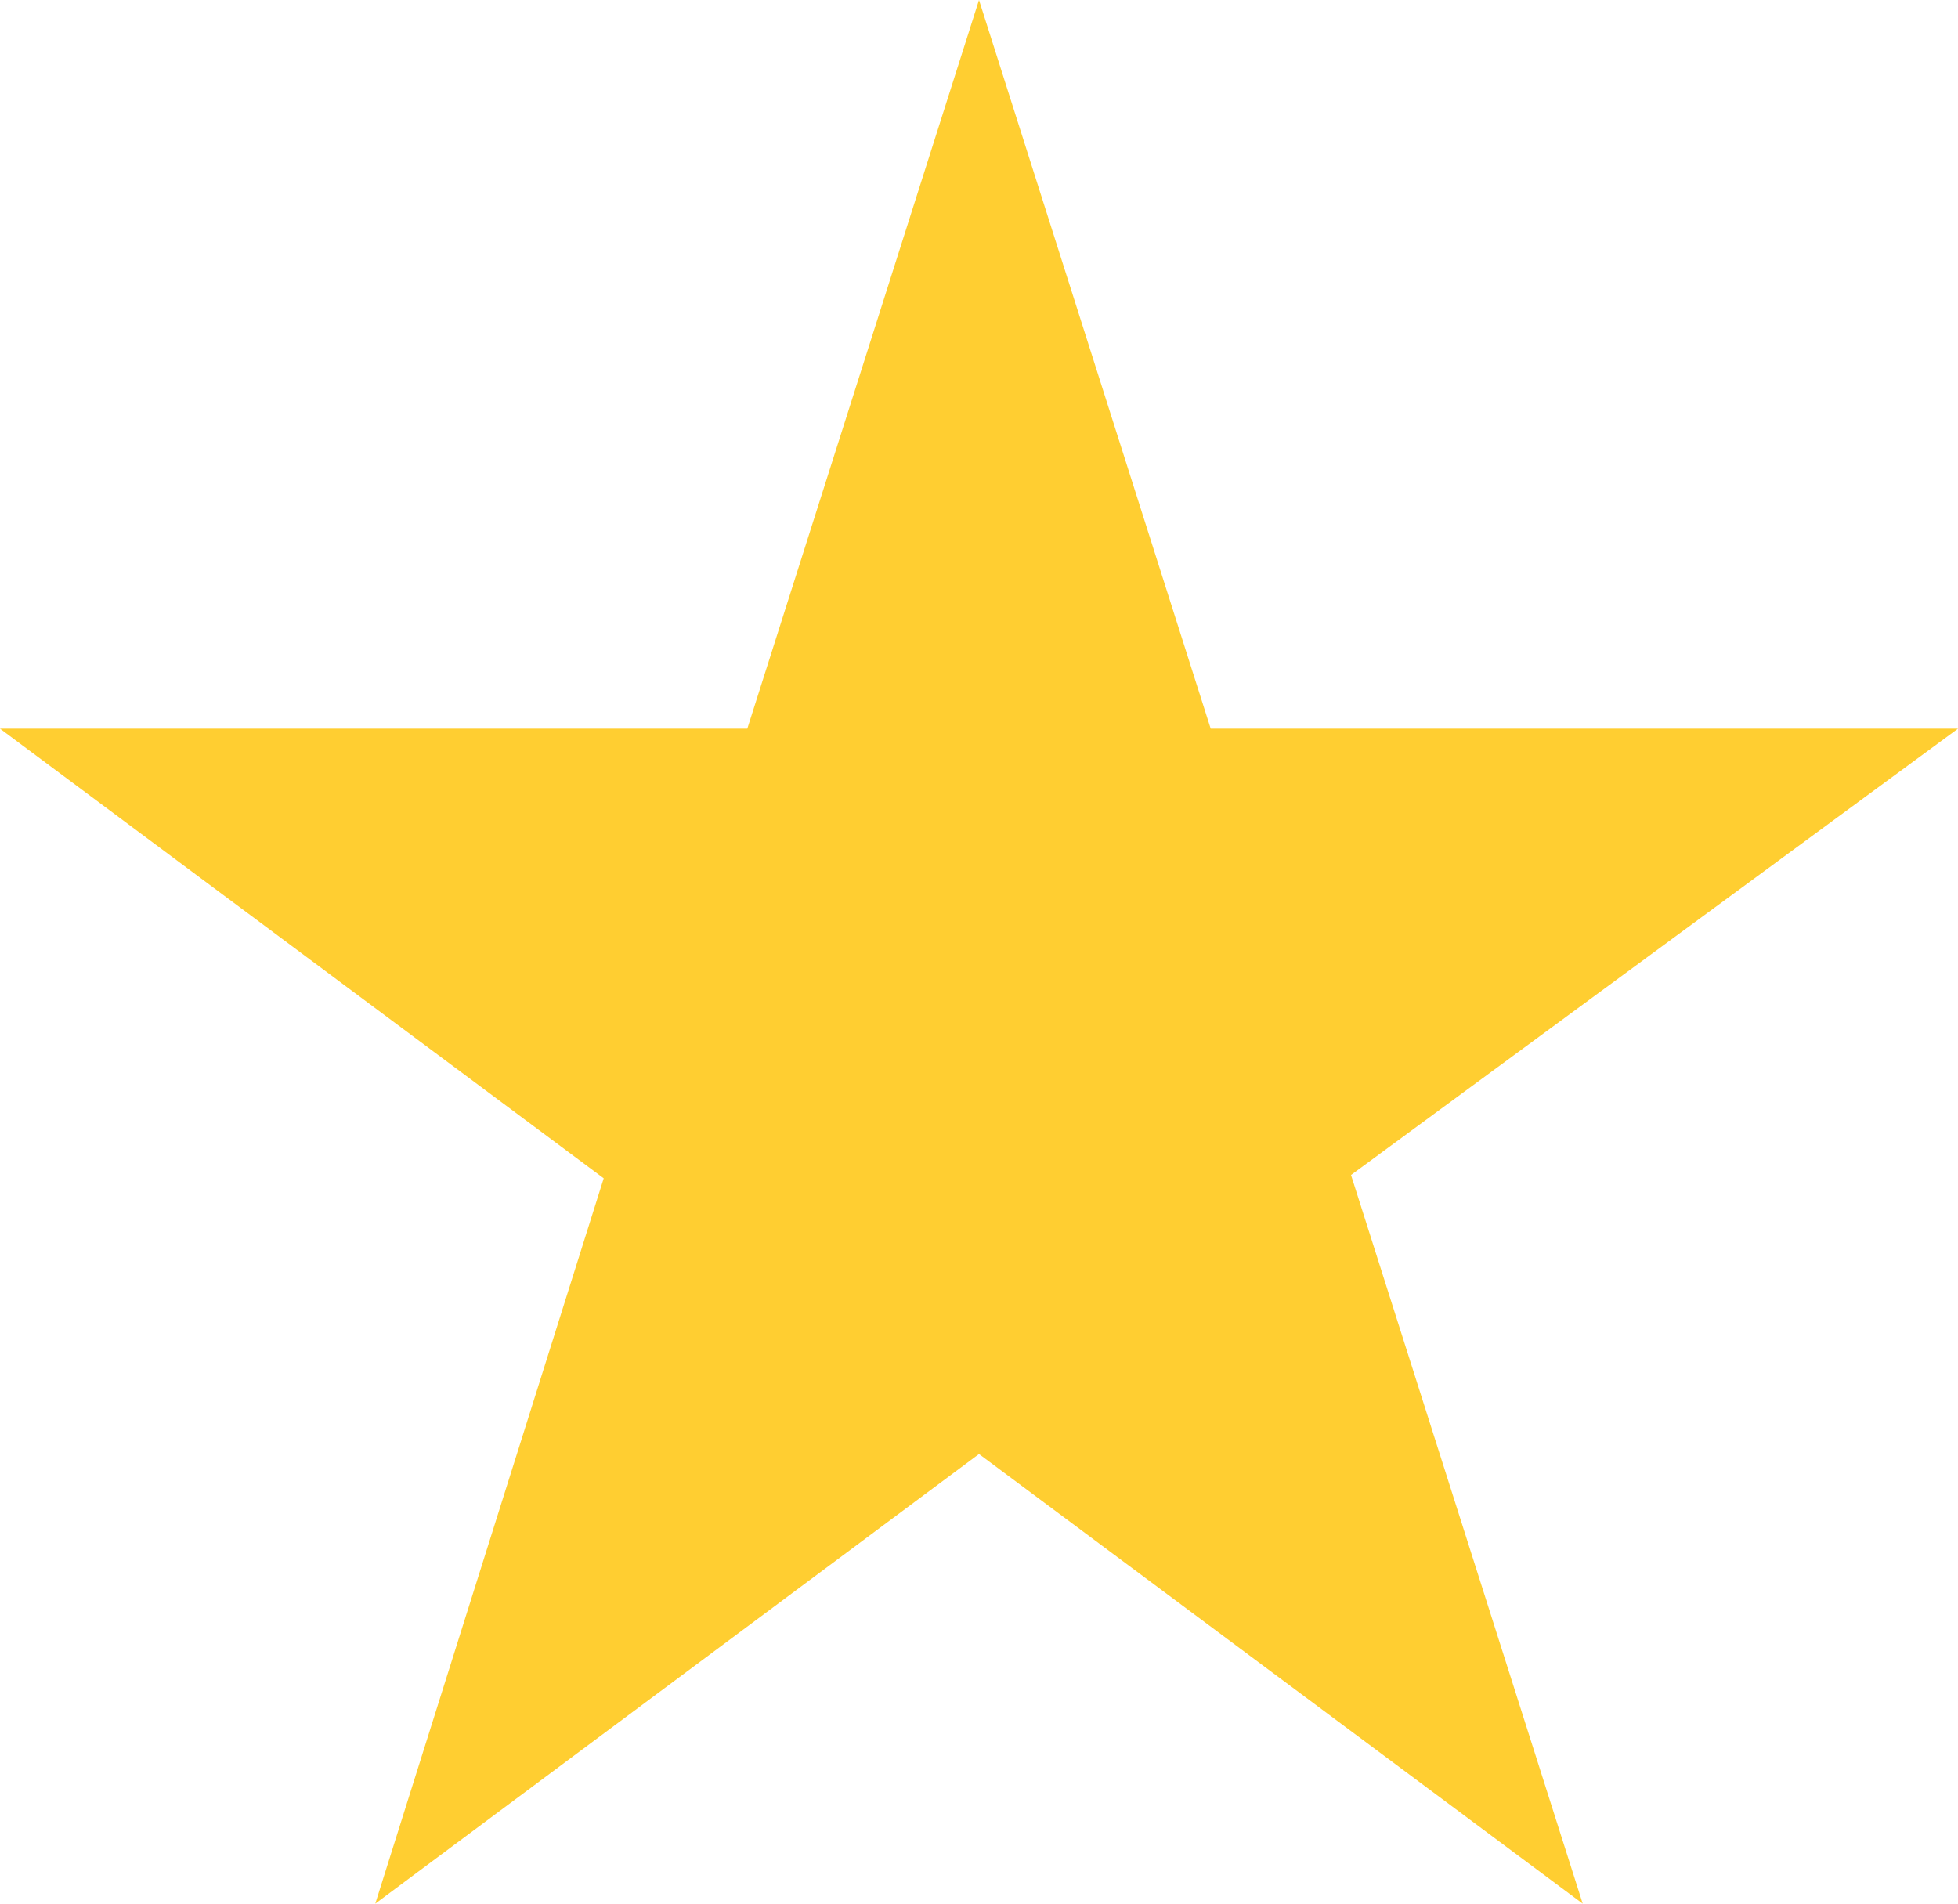
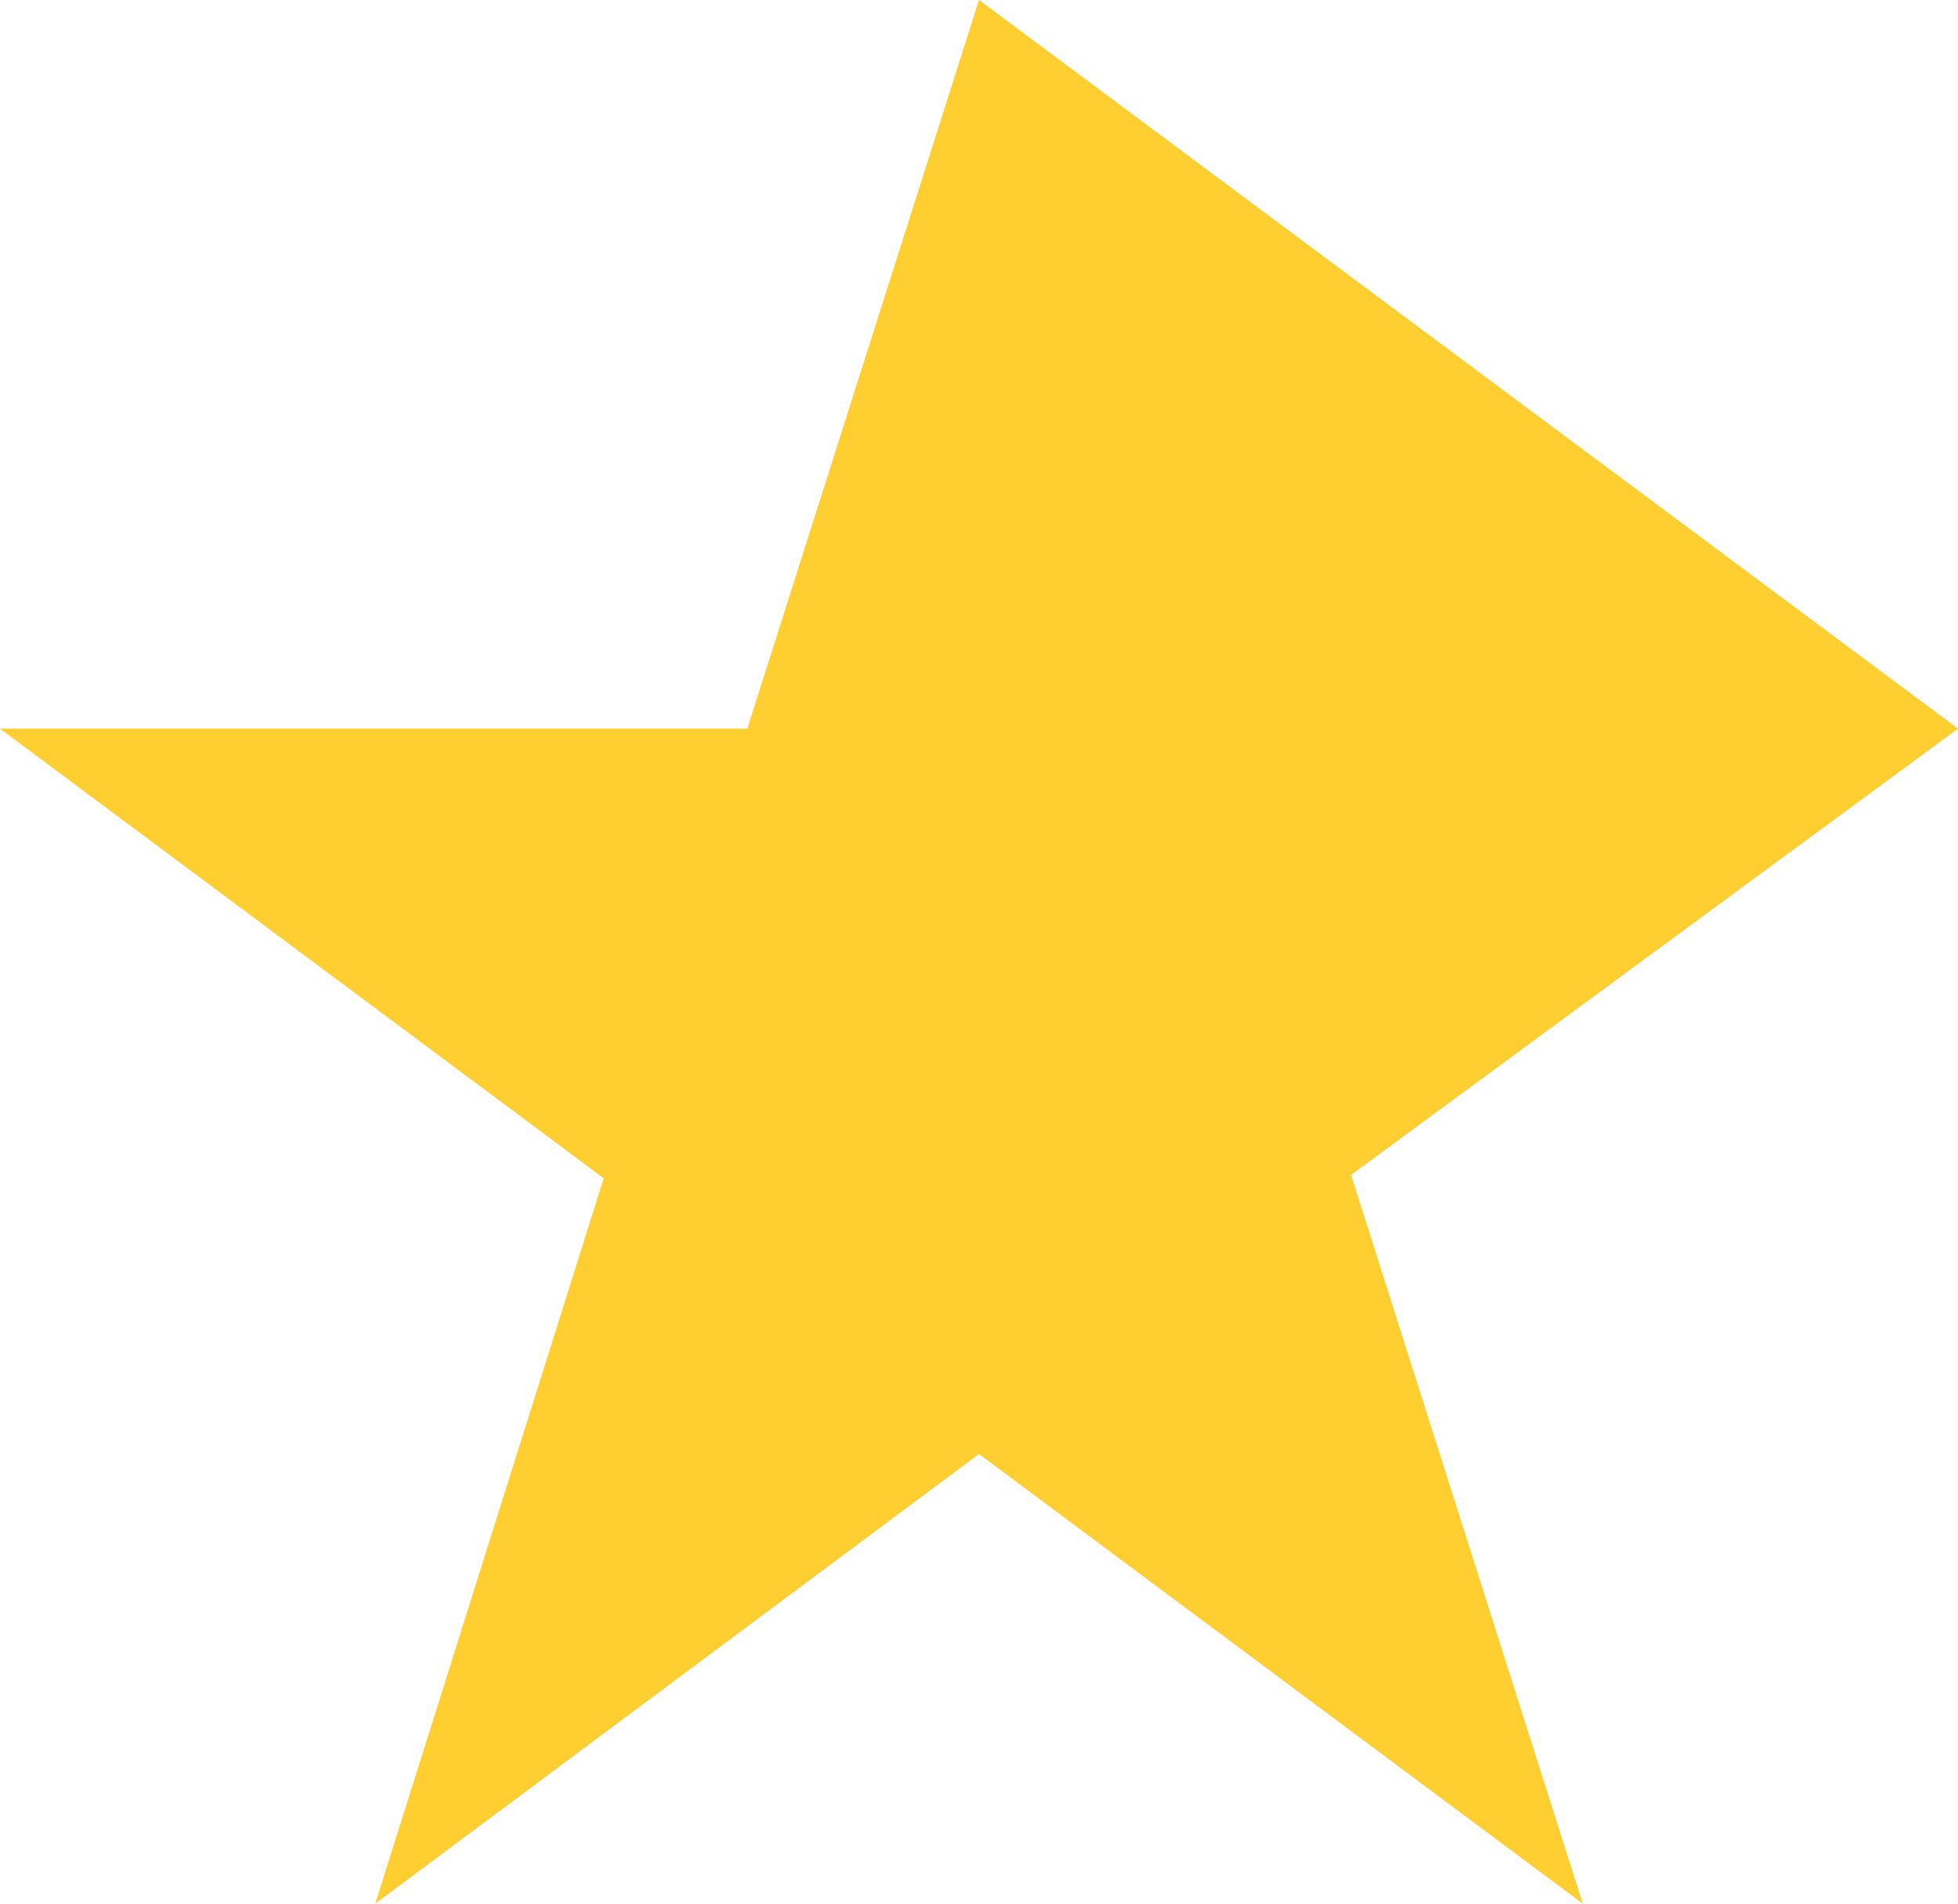
<svg xmlns="http://www.w3.org/2000/svg" width="36" height="35" viewBox="0 0 36 35" fill="none">
-   <path d="M36 13.397H22.26L18 0L13.74 13.397H0L11.1 21.664L6.9 35L18 26.733L29.1 35L24.84 21.603L36 13.397Z" fill="#FFCE31" />
+   <path d="M36 13.397L18 0L13.74 13.397H0L11.1 21.664L6.9 35L18 26.733L29.1 35L24.84 21.603L36 13.397Z" fill="#FFCE31" />
</svg>